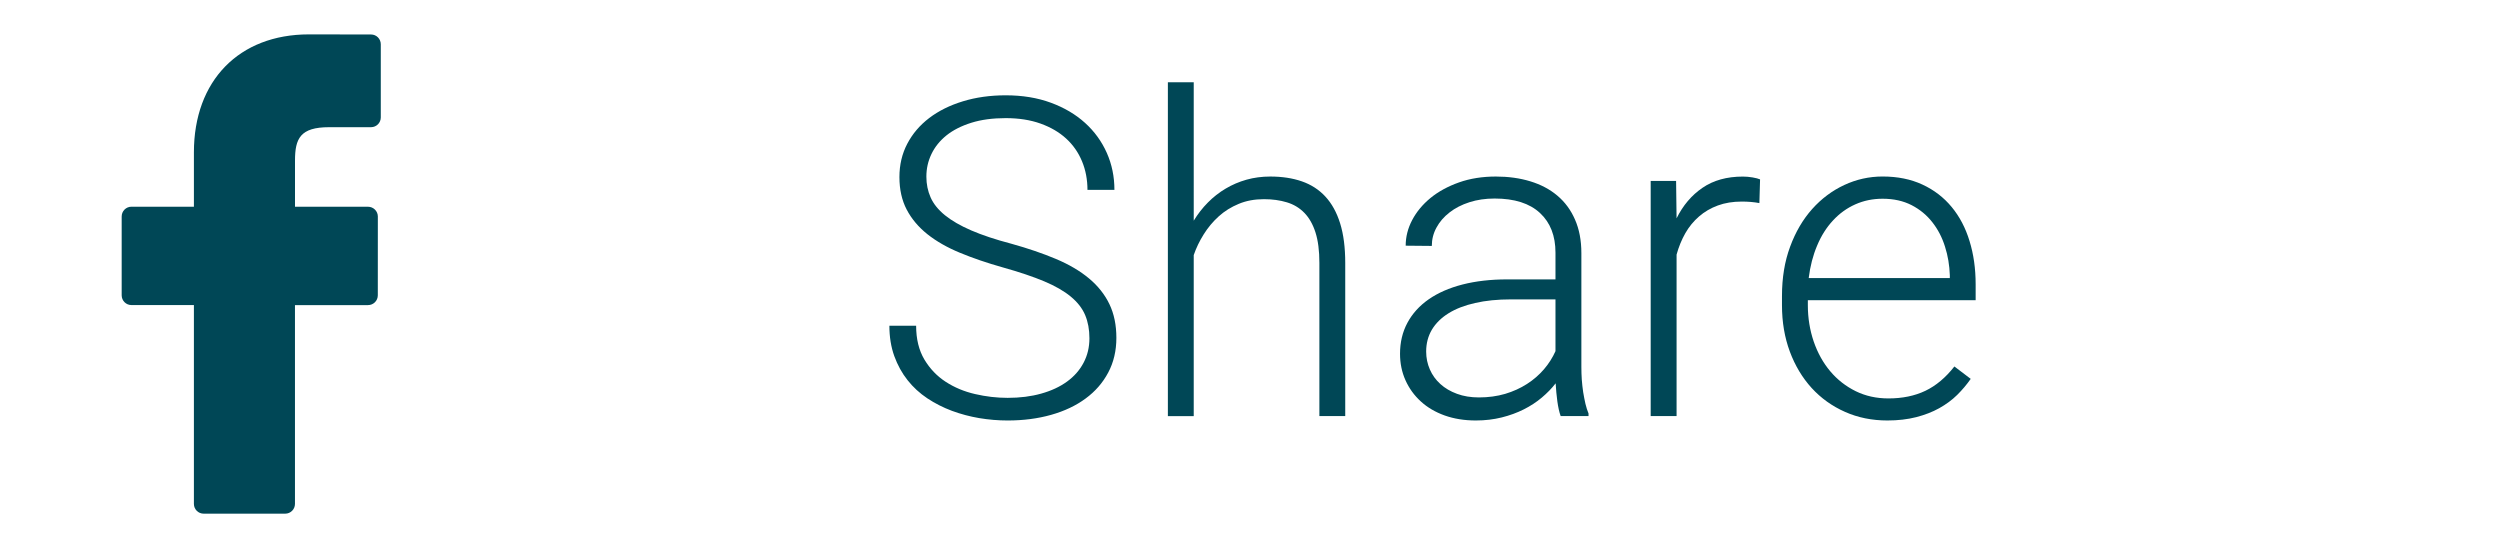
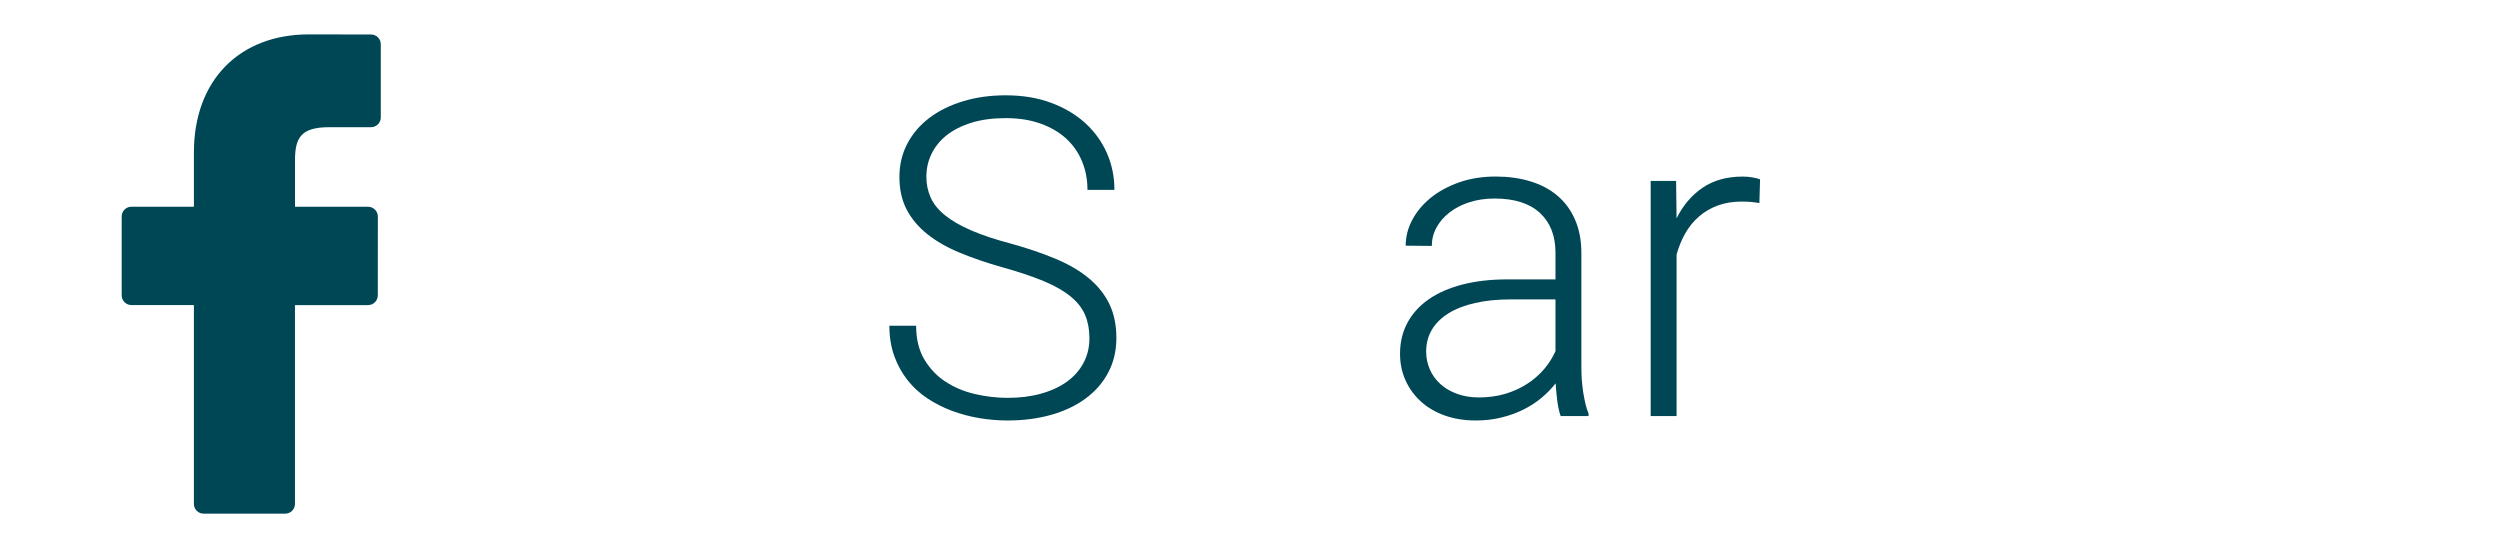
<svg xmlns="http://www.w3.org/2000/svg" version="1.1" id="Layer_1" x="0px" y="0px" width="73px" height="16px" viewBox="0 0 73 16" enable-background="new 0 0 73 16" xml:space="preserve">
  <path fill="#004756" d="M10.834,1.007L9.019,1.004c-2.039,0-3.357,1.352-3.357,3.444v1.588  H3.838c-0.158,0-0.285,0.128-0.285,0.286v2.301c0,0.158,0.128,0.285,0.285,0.285  H5.662v5.806c0,0.158,0.128,0.285,0.285,0.285h2.381  c0.158,0,0.285-0.128,0.285-0.285V8.909h2.134c0.158,0,0.285-0.128,0.285-0.285  l0.001-2.301c0-0.076-0.03-0.148-0.084-0.202  c-0.054-0.054-0.126-0.084-0.202-0.084H8.614V4.69  c0-0.647,0.154-0.976,0.997-0.976l1.223-0c0.158,0,0.285-0.128,0.285-0.285  V1.293C11.119,1.135,10.992,1.007,10.834,1.007z" />
  <g>
    <path fill="#004756" d="M31.811,9.878c0-0.254-0.041-0.479-0.124-0.676   c-0.082-0.197-0.222-0.377-0.419-0.54c-0.196-0.163-0.456-0.312-0.777-0.447   s-0.724-0.271-1.206-0.406c-0.465-0.131-0.884-0.274-1.257-0.429   c-0.373-0.154-0.688-0.335-0.949-0.542c-0.26-0.208-0.461-0.446-0.603-0.717   c-0.142-0.271-0.213-0.588-0.213-0.952c0-0.355,0.076-0.679,0.229-0.971   s0.366-0.542,0.641-0.752c0.275-0.209,0.603-0.372,0.984-0.488   c0.381-0.117,0.798-0.175,1.25-0.175c0.487,0,0.926,0.072,1.317,0.216   c0.392,0.144,0.725,0.341,1,0.59s0.487,0.542,0.635,0.876   s0.222,0.694,0.222,1.079h-0.787c0-0.3-0.053-0.579-0.159-0.834   c-0.106-0.256-0.26-0.478-0.463-0.664c-0.203-0.186-0.453-0.332-0.749-0.438   s-0.635-0.159-1.016-0.159s-0.716,0.045-1.006,0.136   c-0.29,0.091-0.531,0.214-0.724,0.368c-0.192,0.155-0.338,0.335-0.438,0.543   c-0.1,0.208-0.149,0.427-0.149,0.66c0,0.22,0.041,0.423,0.124,0.609   c0.082,0.186,0.221,0.358,0.416,0.518c0.195,0.158,0.451,0.307,0.768,0.444   c0.317,0.137,0.709,0.268,1.174,0.39c0.487,0.135,0.92,0.284,1.301,0.444   s0.703,0.35,0.965,0.568c0.262,0.218,0.461,0.469,0.597,0.752   s0.203,0.611,0.203,0.984c0,0.376-0.079,0.714-0.238,1.013   c-0.158,0.298-0.378,0.551-0.66,0.758c-0.281,0.208-0.617,0.367-1.006,0.477   s-0.812,0.165-1.27,0.165c-0.275,0-0.551-0.023-0.828-0.069   c-0.277-0.047-0.544-0.118-0.8-0.213c-0.256-0.096-0.495-0.217-0.718-0.365   c-0.222-0.148-0.415-0.324-0.577-0.53c-0.163-0.205-0.292-0.44-0.388-0.704   c-0.095-0.265-0.143-0.561-0.143-0.886h0.781c0,0.39,0.081,0.718,0.241,0.987   c0.161,0.269,0.368,0.485,0.622,0.65s0.54,0.285,0.857,0.358   c0.317,0.074,0.635,0.111,0.952,0.111c0.36,0,0.687-0.041,0.98-0.124   c0.294-0.082,0.546-0.199,0.756-0.352c0.209-0.152,0.37-0.336,0.482-0.55   C31.754,10.378,31.811,10.14,31.811,9.878z" />
-     <path fill="#004756" d="M34.857,6.444c0.119-0.195,0.256-0.372,0.413-0.53   c0.157-0.159,0.329-0.294,0.518-0.406c0.188-0.112,0.391-0.199,0.609-0.261   c0.218-0.061,0.449-0.092,0.695-0.092c0.343,0,0.649,0.046,0.92,0.14   s0.5,0.241,0.688,0.444c0.188,0.203,0.333,0.464,0.432,0.784   c0.1,0.319,0.149,0.706,0.149,1.158v4.469h-0.755V7.676   c0-0.355-0.038-0.652-0.114-0.889s-0.184-0.427-0.324-0.571   s-0.31-0.247-0.511-0.308c-0.201-0.061-0.424-0.092-0.67-0.092   c-0.271,0-0.516,0.045-0.736,0.137c-0.22,0.091-0.415,0.212-0.584,0.365   s-0.315,0.327-0.438,0.524c-0.123,0.196-0.22,0.398-0.292,0.606v4.704h-0.755   v-9.75h0.755V6.444z" />
    <path fill="#004756" d="M45.572,12.151c-0.043-0.118-0.074-0.264-0.098-0.435   c-0.023-0.172-0.039-0.346-0.049-0.523c-0.113,0.147-0.25,0.287-0.406,0.418   c-0.156,0.132-0.332,0.246-0.527,0.344c-0.193,0.097-0.408,0.176-0.641,0.234   s-0.484,0.089-0.756,0.089c-0.334,0-0.637-0.049-0.91-0.146   c-0.273-0.098-0.505-0.234-0.697-0.41c-0.193-0.176-0.342-0.382-0.448-0.619   c-0.106-0.236-0.159-0.494-0.159-0.773c0-0.335,0.072-0.637,0.216-0.905   s0.351-0.497,0.622-0.686c0.271-0.188,0.599-0.332,0.988-0.432   c0.387-0.099,0.82-0.149,1.303-0.149h1.41V7.377   c0-0.491-0.15-0.877-0.453-1.158c-0.303-0.282-0.744-0.422-1.324-0.422   c-0.268,0-0.512,0.036-0.736,0.108s-0.418,0.171-0.58,0.298   c-0.164,0.127-0.291,0.274-0.381,0.441c-0.092,0.167-0.137,0.346-0.137,0.537   L41.046,7.174c0-0.258,0.063-0.508,0.19-0.749s0.306-0.456,0.536-0.645   c0.23-0.188,0.508-0.339,0.832-0.454c0.322-0.114,0.682-0.171,1.074-0.171   c0.365,0,0.701,0.046,1.008,0.14S45.257,5.528,45.476,5.714   c0.221,0.186,0.393,0.419,0.514,0.698c0.123,0.279,0.186,0.605,0.186,0.978   v3.326c0,0.119,0.004,0.241,0.012,0.368c0.01,0.127,0.023,0.249,0.041,0.368   c0.02,0.119,0.041,0.231,0.066,0.34c0.025,0.107,0.057,0.201,0.09,0.282   v0.076H45.572z M43.185,11.605c0.275,0,0.529-0.035,0.766-0.104   c0.234-0.07,0.447-0.167,0.637-0.289c0.191-0.122,0.355-0.266,0.496-0.429   c0.139-0.162,0.252-0.34,0.336-0.529V8.742h-1.301   c-0.391,0-0.738,0.035-1.045,0.105c-0.307,0.069-0.566,0.17-0.777,0.301   s-0.373,0.291-0.486,0.479c-0.111,0.188-0.167,0.401-0.167,0.638   c0,0.187,0.037,0.361,0.108,0.524c0.071,0.163,0.174,0.305,0.307,0.425   c0.133,0.121,0.295,0.216,0.486,0.286C42.734,11.57,42.949,11.605,43.185,11.605   z" />
    <path fill="#004756" d="M51.374,5.93c-0.162-0.03-0.332-0.044-0.514-0.044   c-0.26,0-0.492,0.038-0.699,0.114s-0.391,0.183-0.549,0.321   c-0.158,0.137-0.293,0.3-0.4,0.488c-0.107,0.188-0.193,0.397-0.256,0.625   v4.716h-0.756V5.283h0.742l0.014,1.092c0.186-0.376,0.438-0.674,0.758-0.892   c0.318-0.218,0.711-0.327,1.178-0.327c0.092,0,0.188,0.008,0.285,0.025   s0.17,0.036,0.217,0.057L51.374,5.93z" />
-     <path fill="#004756" d="M55.113,12.278c-0.449,0-0.861-0.083-1.238-0.251   c-0.377-0.167-0.701-0.399-0.975-0.698c-0.271-0.298-0.484-0.652-0.637-1.063   c-0.152-0.41-0.229-0.861-0.229-1.352V8.64c0-0.529,0.078-1.008,0.238-1.438   c0.158-0.429,0.373-0.795,0.643-1.098c0.271-0.303,0.584-0.537,0.938-0.702   s0.727-0.248,1.119-0.248c0.438,0,0.824,0.078,1.162,0.235   c0.34,0.157,0.623,0.375,0.854,0.654s0.406,0.611,0.523,0.997   c0.119,0.385,0.178,0.806,0.178,1.263v0.463H52.789v0.146   c0,0.376,0.059,0.73,0.172,1.063c0.115,0.332,0.275,0.62,0.482,0.866   s0.455,0.439,0.742,0.581c0.289,0.142,0.607,0.212,0.959,0.212   c0.406,0,0.766-0.074,1.076-0.222s0.594-0.386,0.848-0.711l0.477,0.362   c-0.115,0.164-0.246,0.321-0.396,0.469c-0.15,0.148-0.326,0.277-0.525,0.388   c-0.197,0.11-0.422,0.196-0.672,0.261C55.701,12.245,55.421,12.278,55.113,12.278z    M54.972,5.803c-0.287,0-0.553,0.055-0.799,0.165S53.71,6.235,53.523,6.438   c-0.189,0.203-0.344,0.447-0.463,0.733c-0.121,0.285-0.203,0.602-0.246,0.949h4.121   V8.037c-0.01-0.288-0.055-0.566-0.141-0.835   c-0.084-0.269-0.207-0.506-0.371-0.714c-0.162-0.208-0.365-0.374-0.605-0.498   C55.576,5.866,55.294,5.803,54.972,5.803z" />
  </g>
</svg>